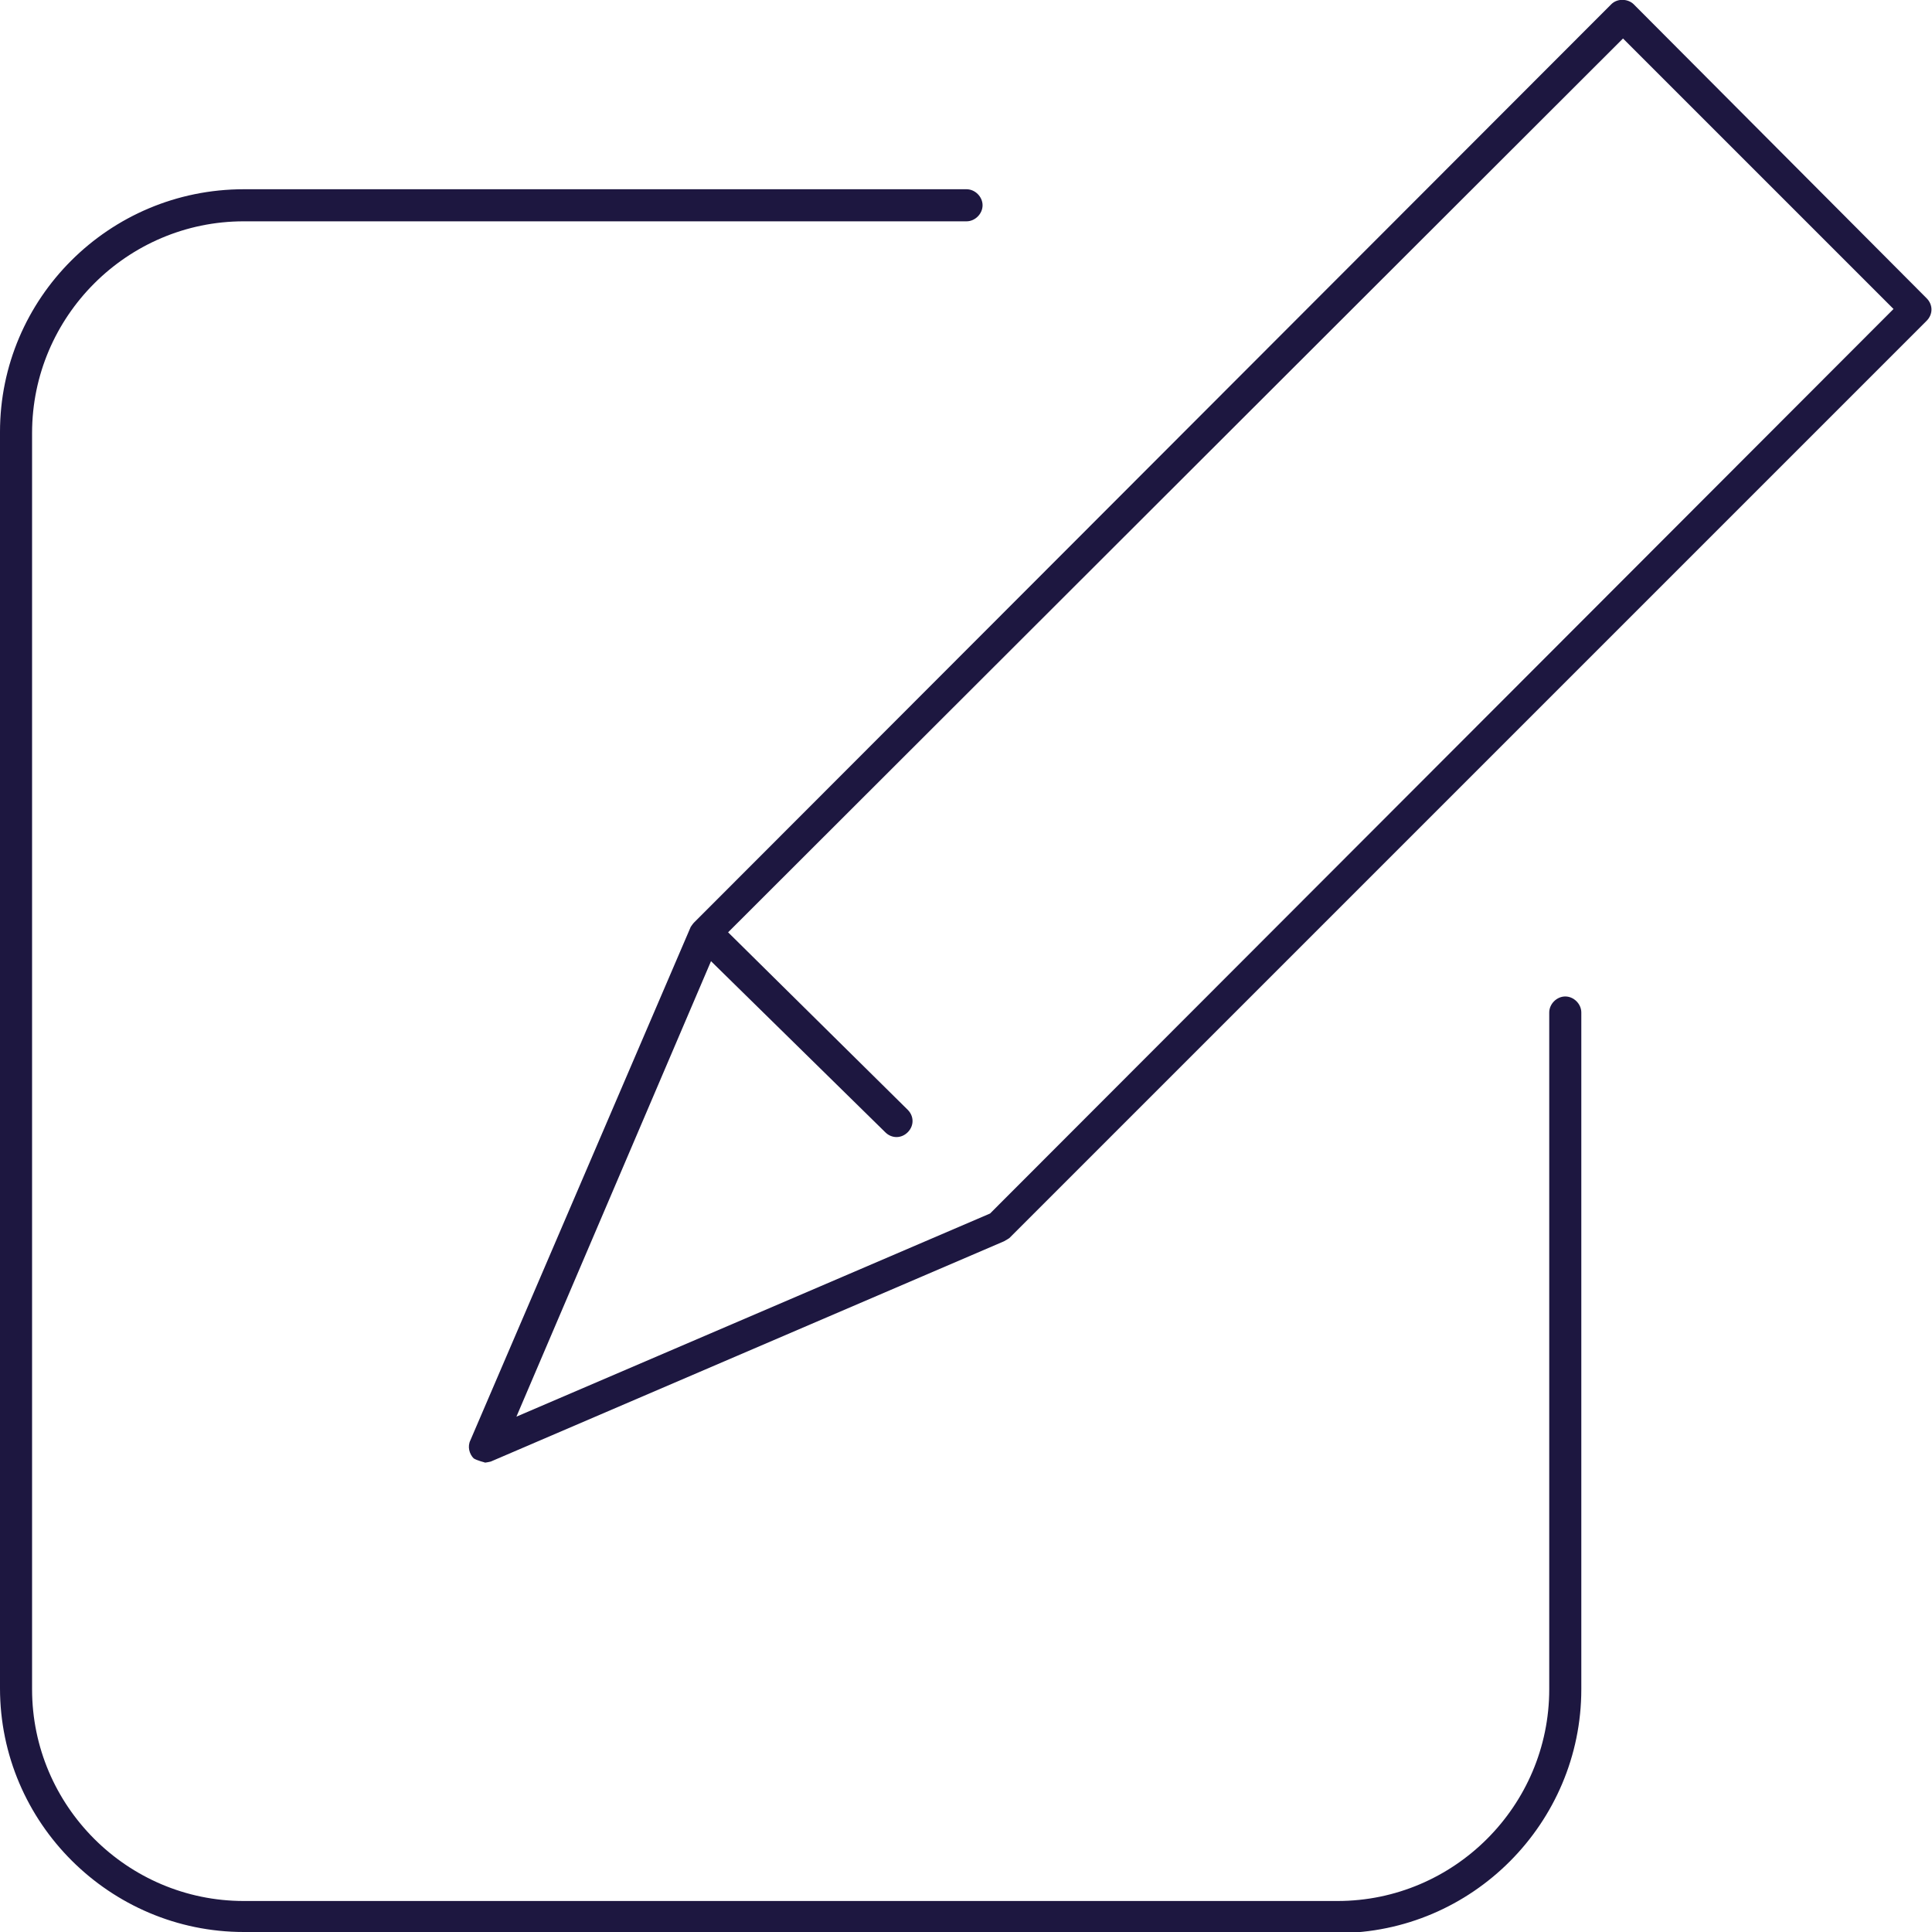
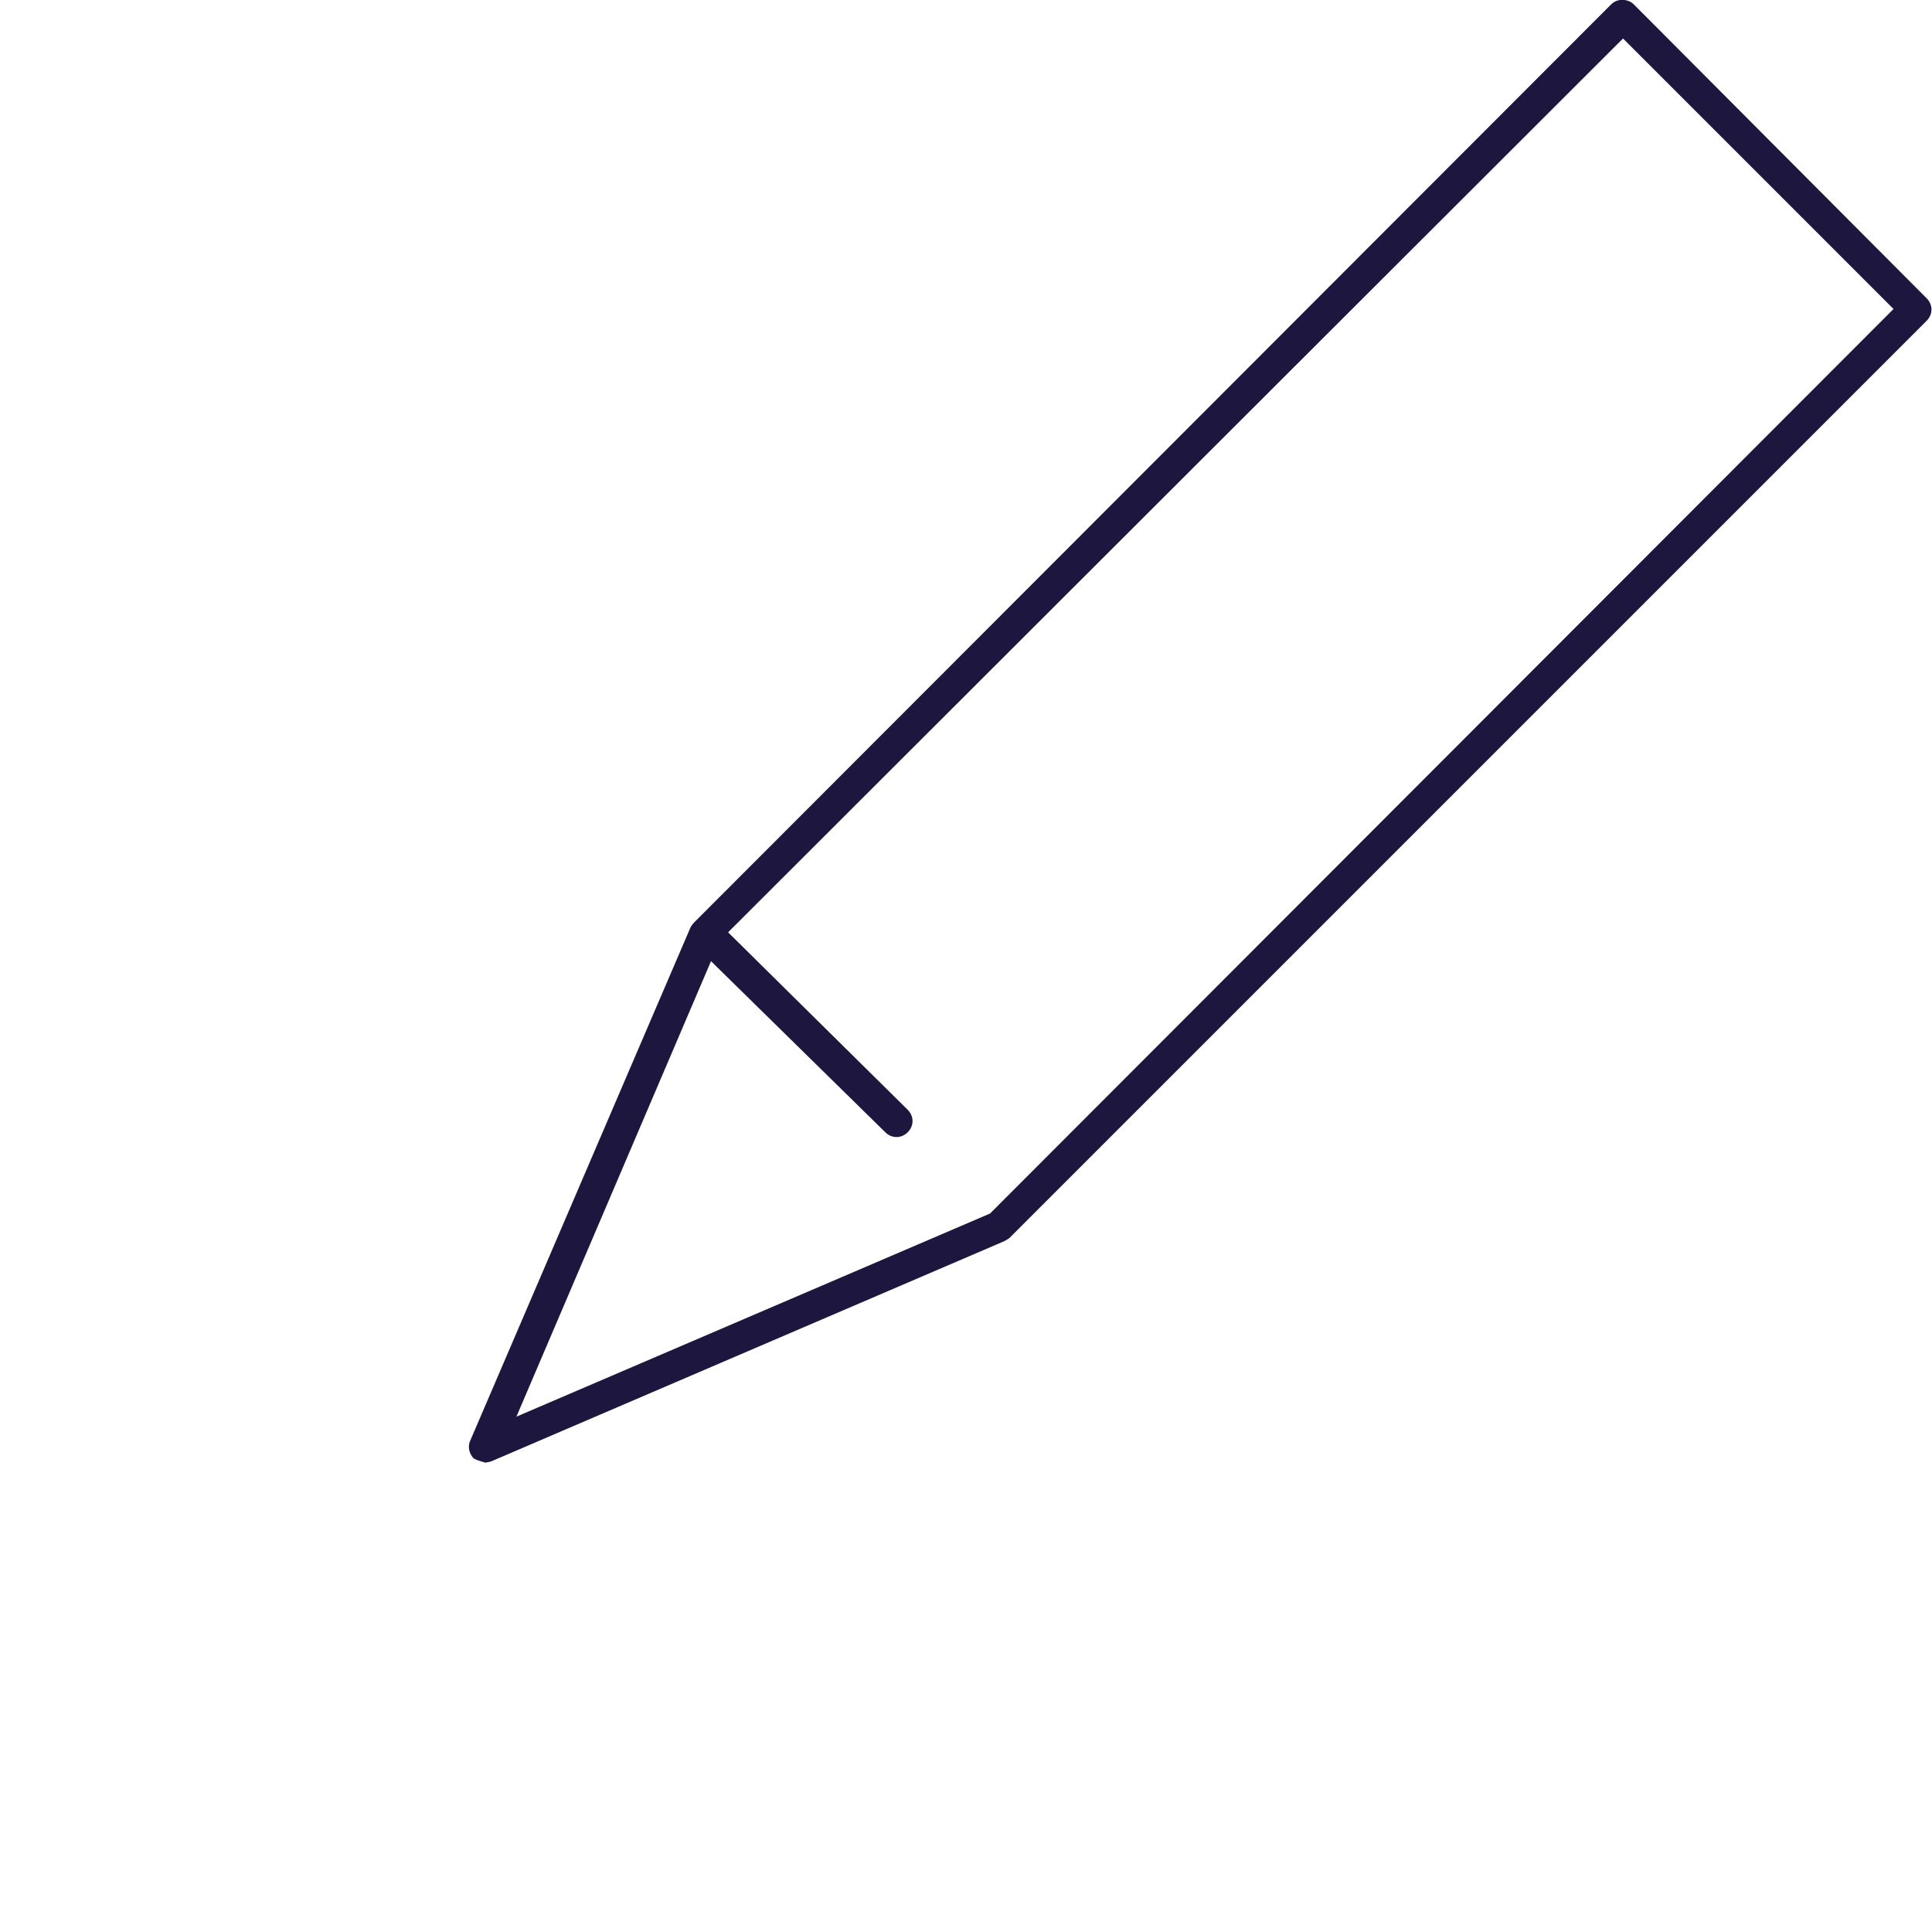
<svg xmlns="http://www.w3.org/2000/svg" id="Layer_16807301ce9043" data-name="Layer 1" viewBox="0 0 18.07 18.07" aria-hidden="true" style="fill:url(#CerosGradient_idd4c3ebc6e);" width="18px" height="18px">
  <defs>
    <linearGradient class="cerosgradient" data-cerosgradient="true" id="CerosGradient_idd4c3ebc6e" gradientUnits="userSpaceOnUse" x1="50%" y1="100%" x2="50%" y2="0%">
      <stop offset="0%" stop-color="#1D1740" />
      <stop offset="100%" stop-color="#1D1740" />
    </linearGradient>
    <linearGradient />
    <style>
      .cls-1-6807301ce9043{
        fill: #646769;
      }
    </style>
  </defs>
-   <path class="cls-1-6807301ce9043" d="M12.5,18.07H2.28c-1.25,0-2.28-1.02-2.28-2.28V4.04C0,2.79,1.02,1.77,2.28,1.77h6.76c.08,0,.15.07.15.15s-.07.15-.15.15H2.28c-1.09,0-1.98.89-1.98,1.98v11.75c0,1.09.89,1.98,1.98,1.98h10.23c1.09,0,1.98-.89,1.98-1.98v-6.33c0-.08.07-.15.15-.15s.15.07.15.15v6.33c0,1.25-1.02,2.28-2.28,2.28Z" style="fill:url(#CerosGradient_idd4c3ebc6e);" />
  <path class="cls-1-6807301ce9043" d="M4.54,13.68s-.08-.02-.11-.04c-.04-.04-.06-.11-.03-.17l2.06-4.8s.02-.03.03-.04t0,0h0s0,0,0,0L15.07.04c.06-.06.16-.05.21,0l2.74,2.75c.06.06.06.15,0,.21l-8.58,8.58s-.03.02-.05.03l-4.8,2.06s-.04.01-.06.01ZM6.65,8.99l-1.82,4.26,4.43-1.9L17.71,2.89,15.18.36,6.81,8.72l1.68,1.66c.06.06.06.15,0,.21-.06.06-.15.06-.21,0l-1.64-1.61ZM9.35,11.47h0,0Z" style="fill:url(#CerosGradient_idd4c3ebc6e);" />
</svg>